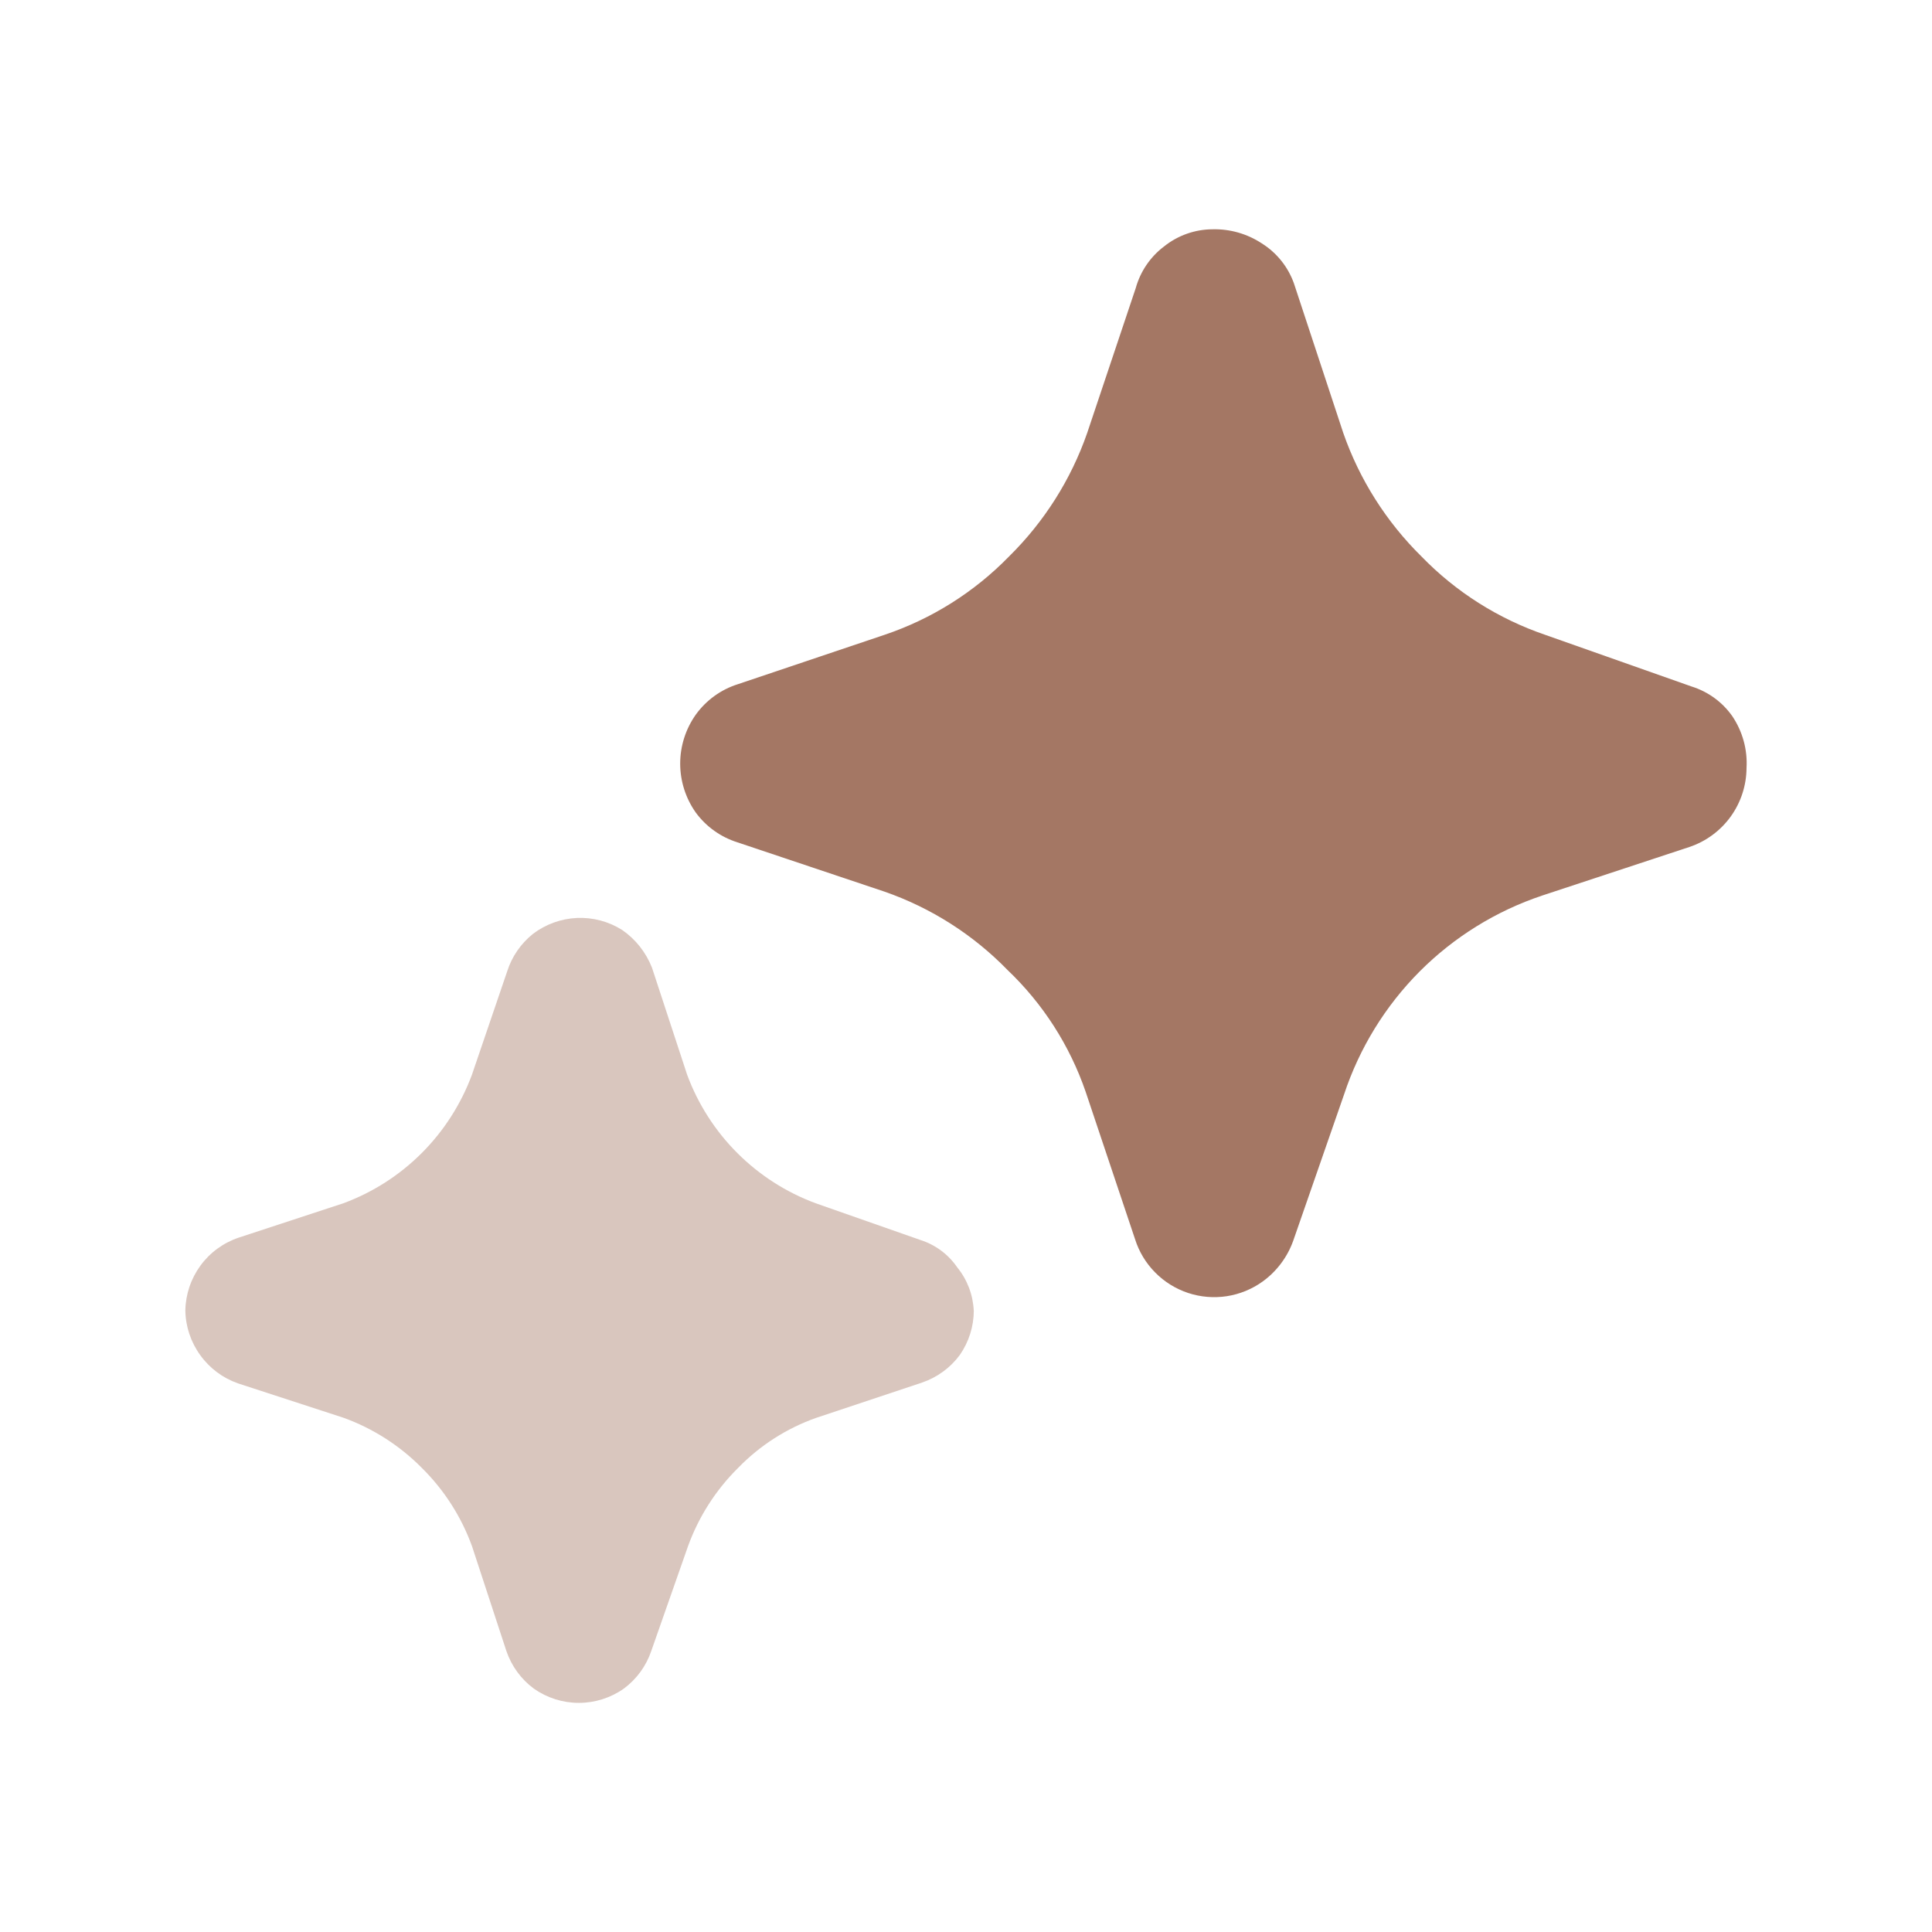
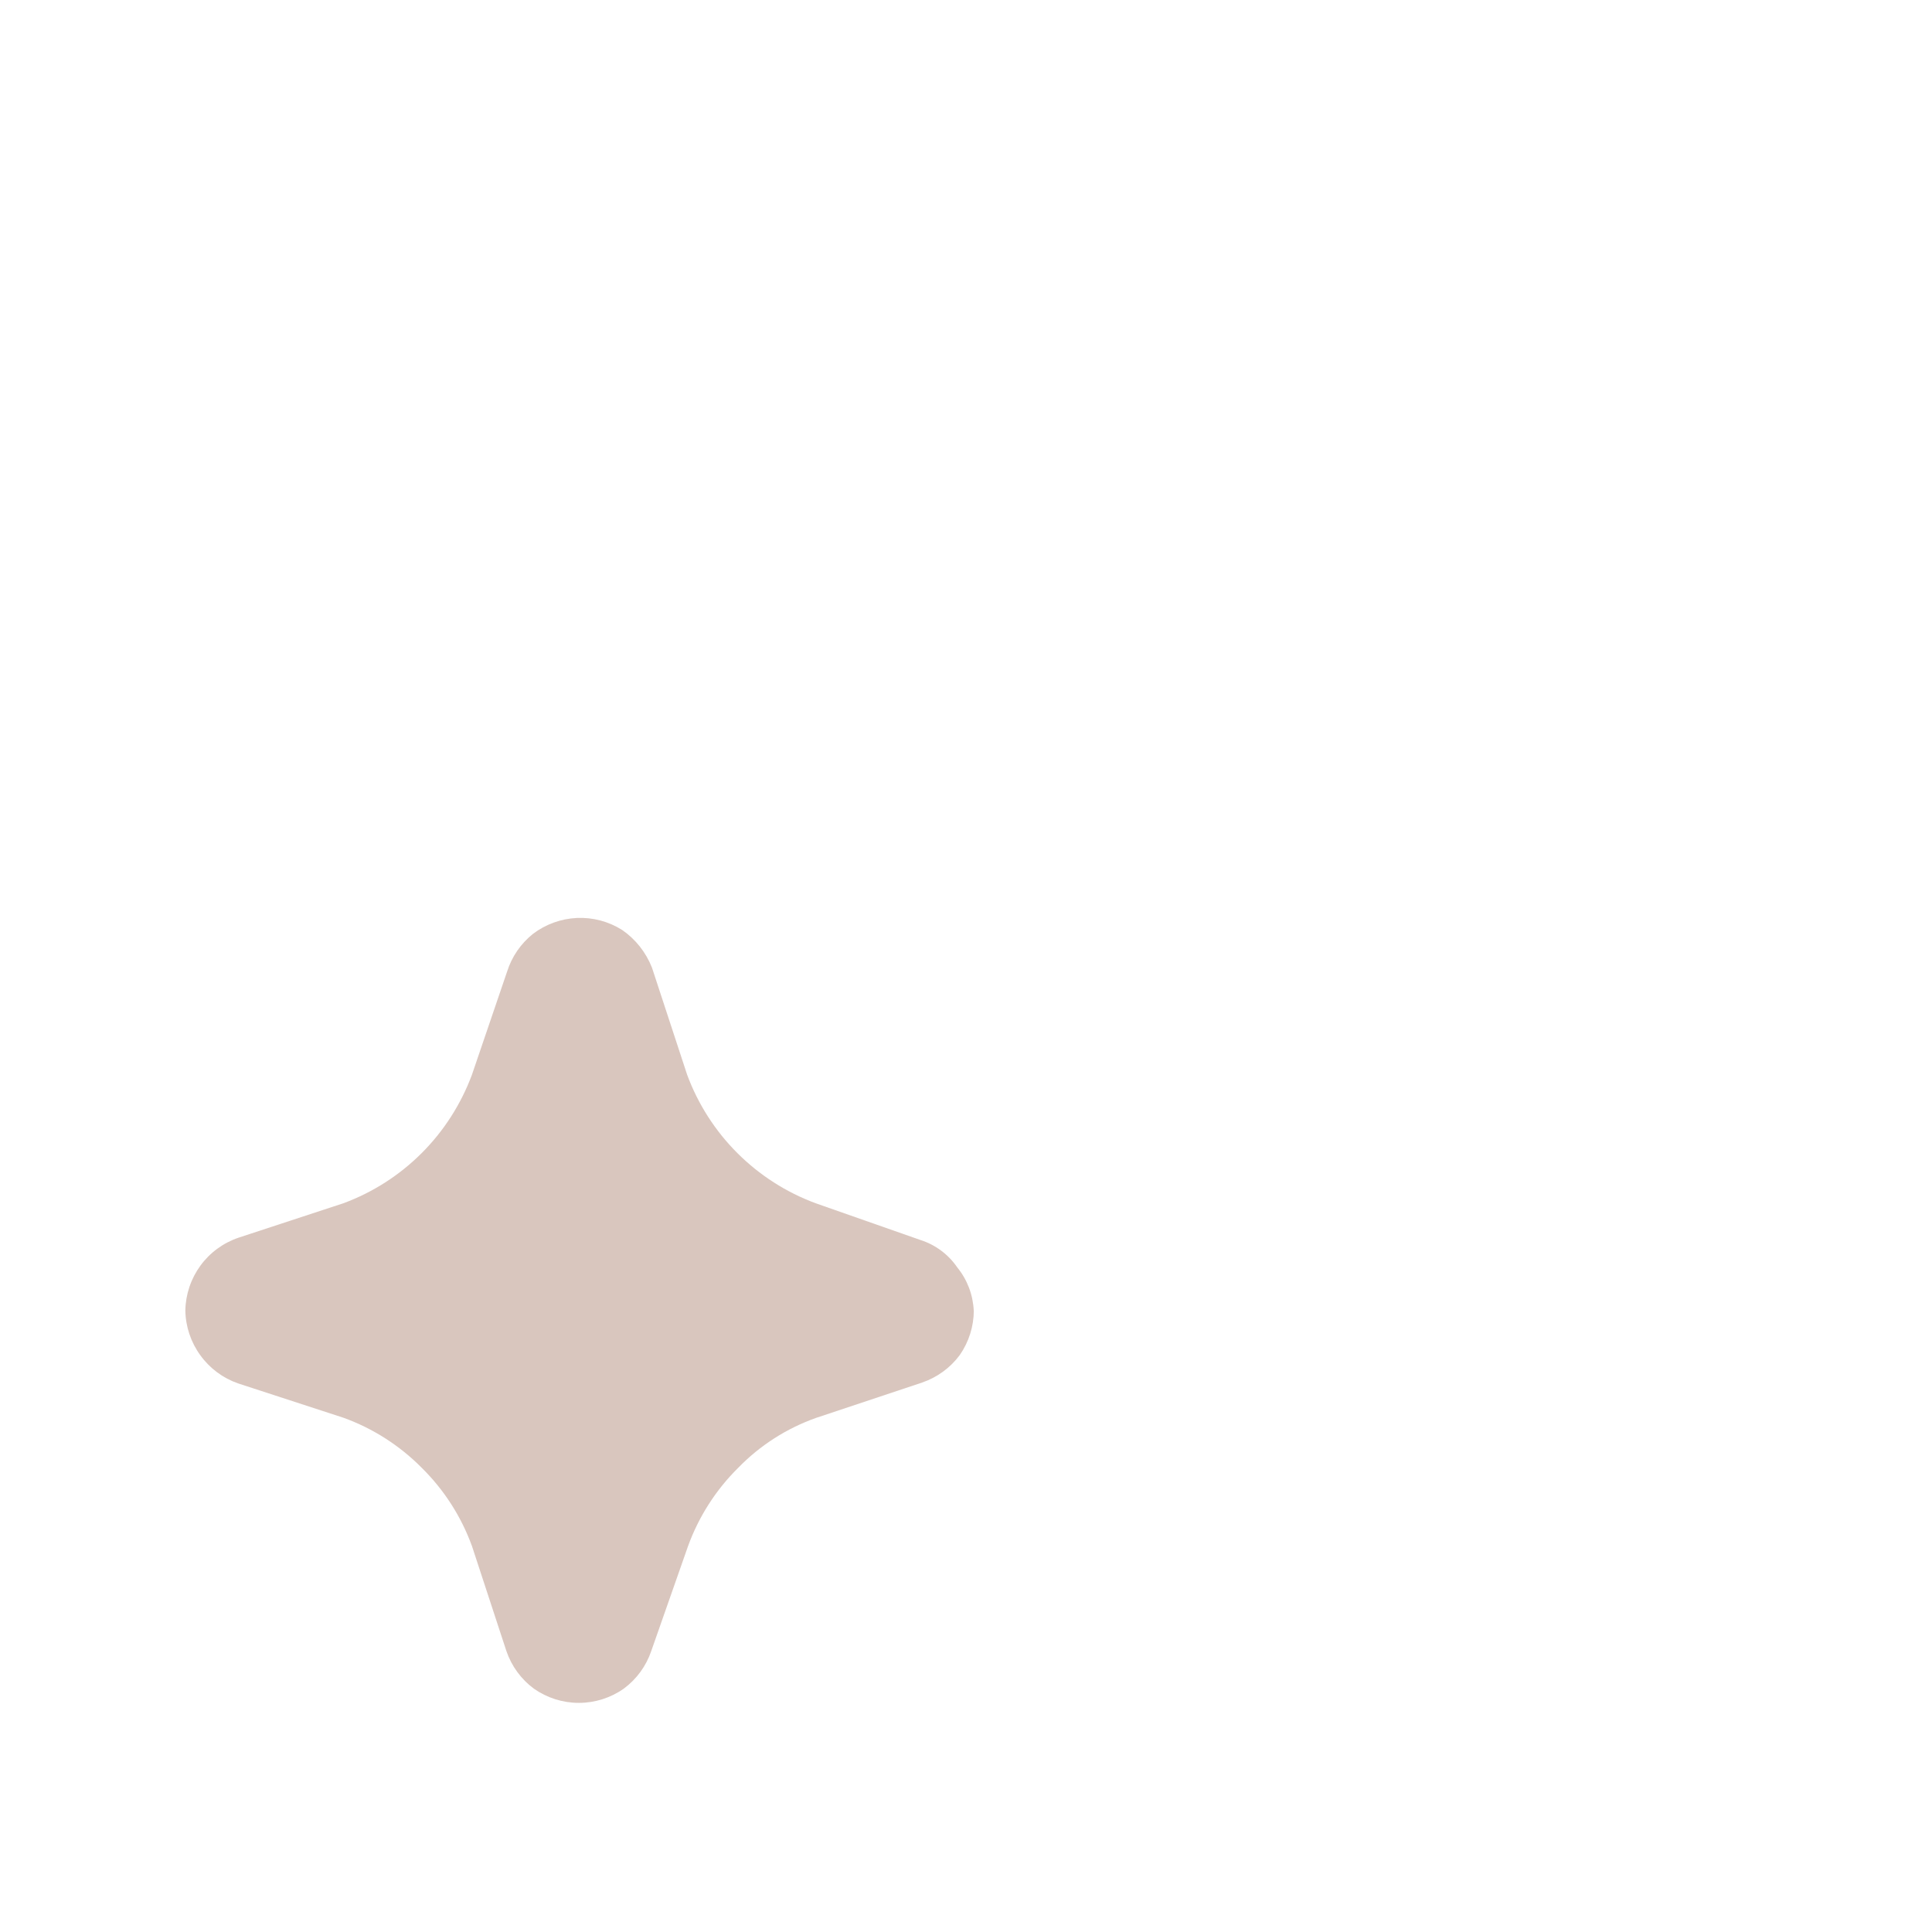
<svg xmlns="http://www.w3.org/2000/svg" width="47" height="47" viewBox="0 0 47 47" fill="none">
  <path fill-rule="evenodd" clip-rule="evenodd" d="M23.347 32.966C23.569 32.648 23.689 32.269 23.69 31.88H23.688C23.67 31.497 23.53 31.13 23.288 30.833C23.072 30.517 22.757 30.282 22.393 30.166L19.841 29.271C19.126 29.006 18.477 28.59 17.938 28.051C17.398 27.512 16.982 26.862 16.717 26.148L15.86 23.538C15.713 23.167 15.462 22.849 15.136 22.624C14.808 22.417 14.424 22.314 14.036 22.331C13.648 22.349 13.274 22.484 12.965 22.719C12.67 22.955 12.451 23.273 12.337 23.634L11.48 26.148C11.214 26.862 10.798 27.512 10.259 28.051C9.72 28.59 9.071 29.006 8.356 29.271L5.804 30.109C5.432 30.235 5.107 30.472 4.876 30.789C4.644 31.107 4.516 31.488 4.509 31.88C4.515 32.271 4.642 32.65 4.871 32.966C5.098 33.283 5.417 33.522 5.785 33.652L8.356 34.49C9.073 34.749 9.724 35.166 10.261 35.709C10.804 36.245 11.221 36.895 11.482 37.613L12.319 40.165C12.444 40.531 12.676 40.849 12.986 41.079C13.307 41.305 13.689 41.426 14.081 41.426C14.473 41.426 14.856 41.305 15.176 41.079C15.486 40.849 15.719 40.531 15.843 40.165L16.738 37.613C16.998 36.896 17.415 36.245 17.957 35.709C18.489 35.161 19.141 34.744 19.862 34.49L22.433 33.633C22.798 33.508 23.117 33.276 23.347 32.966Z" fill="#C0A093" fill-opacity="0.6" />
-   <path d="M42.488 18.681C42.486 19.107 42.351 19.521 42.102 19.866C41.852 20.211 41.501 20.47 41.097 20.605L37.517 21.786C36.393 22.162 35.372 22.795 34.535 23.634C33.699 24.474 33.07 25.498 32.698 26.623L31.46 30.185C31.318 30.582 31.059 30.928 30.717 31.175C30.458 31.362 30.159 31.484 29.843 31.533C29.528 31.581 29.206 31.554 28.903 31.454C28.6 31.353 28.325 31.183 28.101 30.955C27.876 30.728 27.709 30.451 27.613 30.147L26.413 26.566C26.026 25.437 25.373 24.418 24.508 23.595C23.673 22.737 22.649 22.085 21.518 21.691L17.938 20.491C17.532 20.363 17.178 20.11 16.926 19.767C16.68 19.419 16.547 19.003 16.547 18.576C16.547 18.15 16.68 17.734 16.926 17.386C17.179 17.034 17.54 16.773 17.955 16.643L21.516 15.444C22.663 15.058 23.701 14.405 24.545 13.539C25.402 12.695 26.055 11.665 26.449 10.53L27.63 7.006C27.742 6.604 27.983 6.249 28.316 5.997C28.651 5.728 29.067 5.58 29.497 5.578C29.922 5.567 30.341 5.687 30.696 5.921C31.058 6.148 31.333 6.49 31.477 6.892L32.677 10.53C33.072 11.665 33.725 12.695 34.582 13.539C35.42 14.403 36.452 15.055 37.591 15.444L41.153 16.701C41.553 16.826 41.902 17.08 42.143 17.424C42.391 17.794 42.514 18.234 42.488 18.681Z" fill="#A47764" />
</svg>